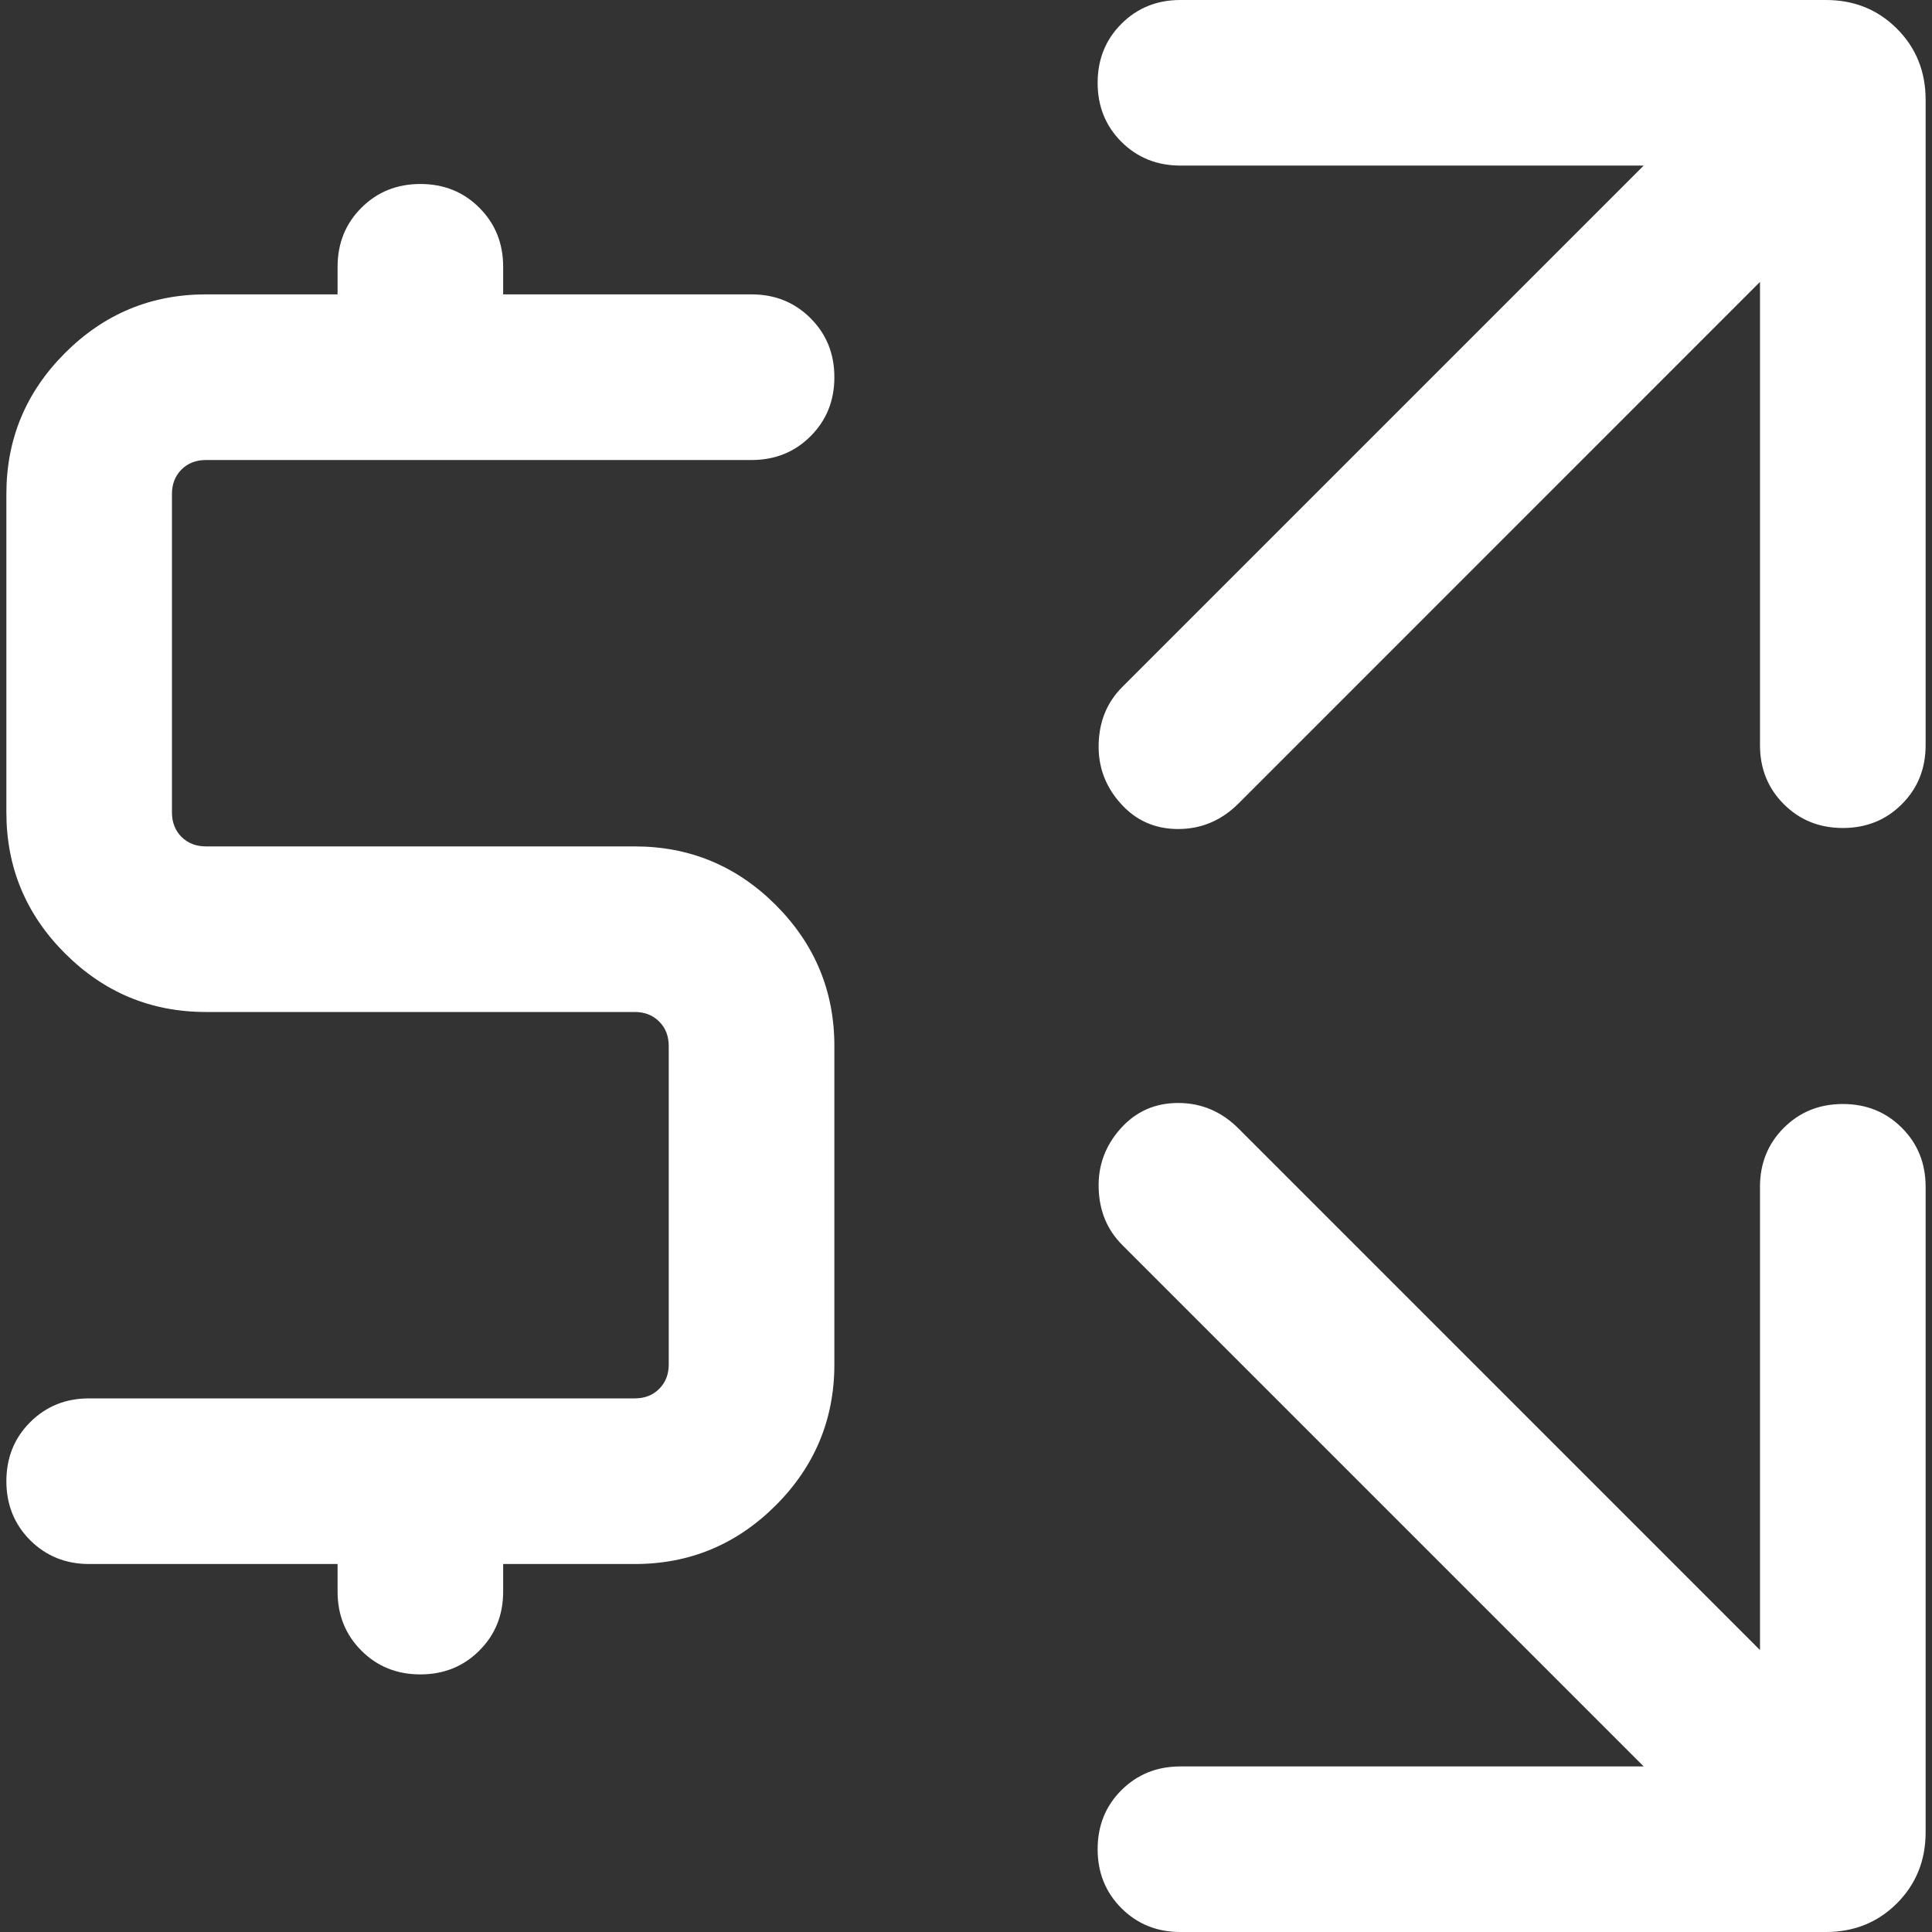
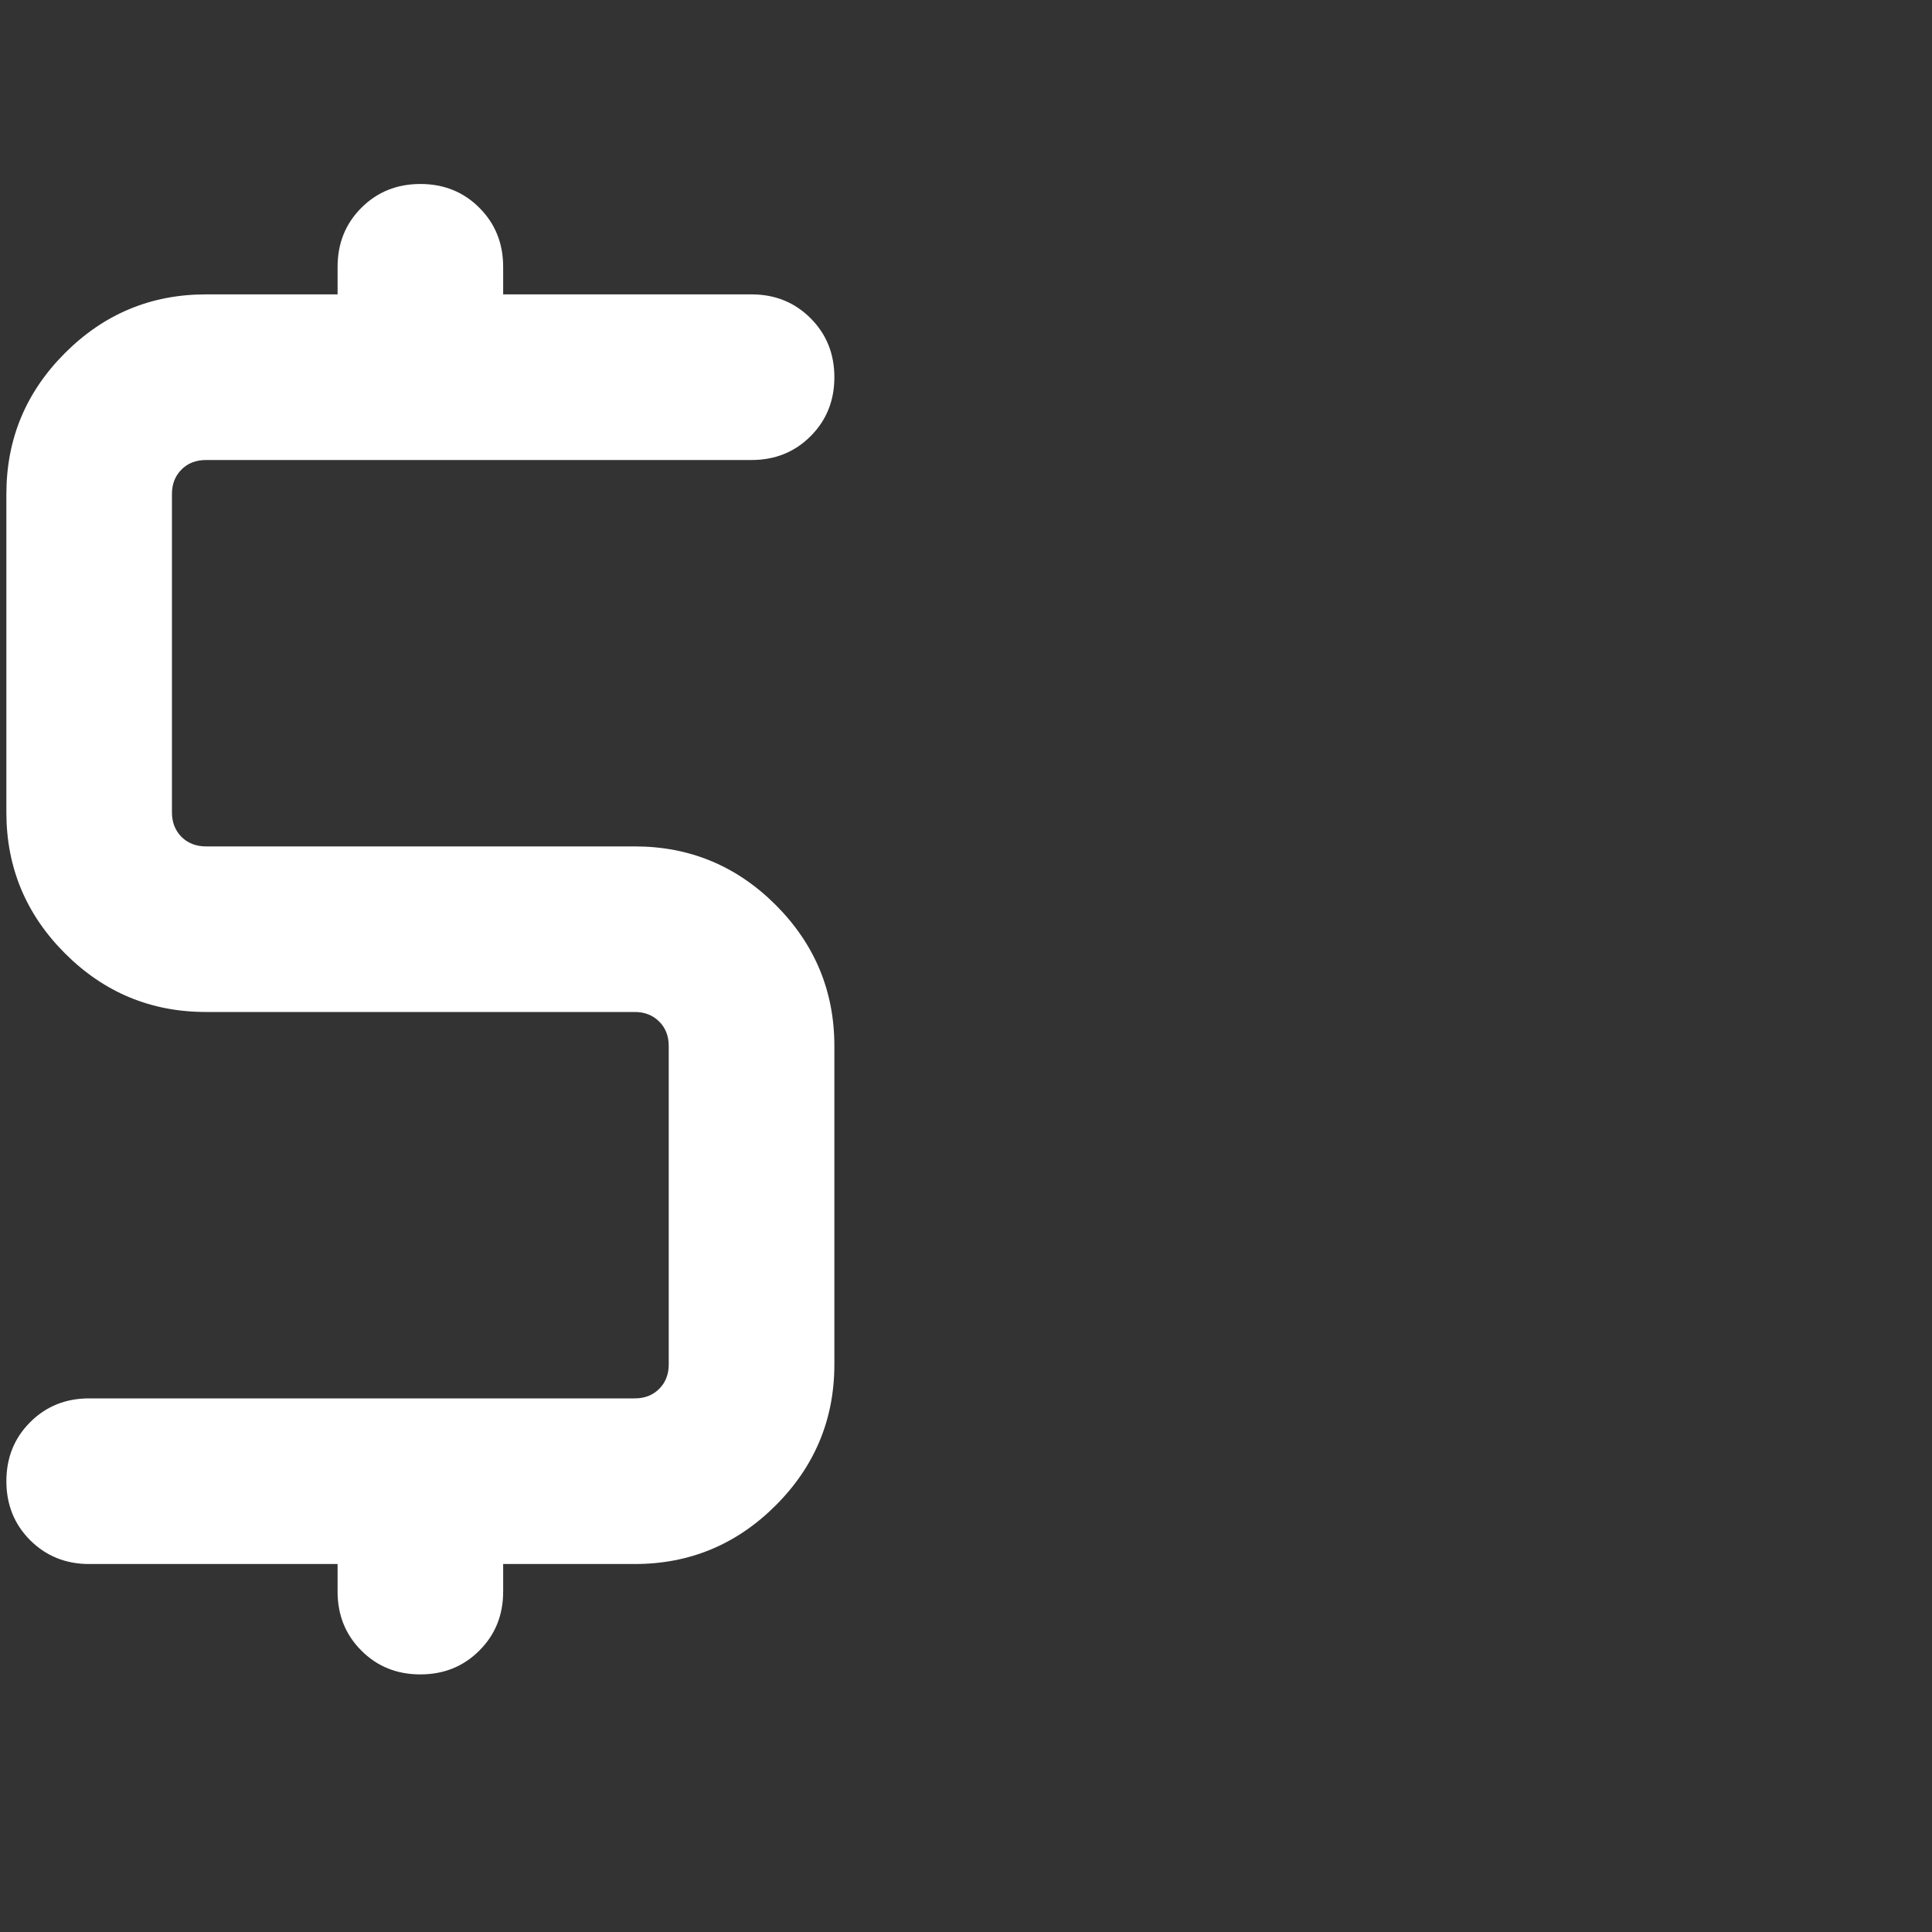
<svg xmlns="http://www.w3.org/2000/svg" width="30" height="30" viewBox="0 0 30 30" fill="none">
  <rect x="0" y="0" width="30" height="30" fill="#333333" stroke="none" />
  <g clip-path="url(#clip0_696_63783)">
    <path d="M7.813 4.571H11.67C12.034 4.571 12.34 4.695 12.586 4.941C12.833 5.188 12.956 5.493 12.956 5.858C12.956 6.222 12.833 6.527 12.586 6.774C12.34 7.02 12.034 7.143 11.67 7.143H3.198C3.044 7.143 2.917 7.192 2.818 7.291C2.72 7.39 2.67 7.516 2.67 7.67V12.615C2.67 12.769 2.72 12.896 2.818 12.995C2.917 13.093 3.044 13.143 3.198 13.143H9.857C10.709 13.143 11.439 13.446 12.046 14.053C12.652 14.66 12.956 15.39 12.956 16.242V21.187C12.956 22.039 12.652 22.769 12.046 23.375C11.439 23.982 10.709 24.286 9.857 24.286H7.813V24.714C7.813 25.079 7.69 25.384 7.443 25.63C7.197 25.877 6.891 26 6.527 26C6.162 26 5.857 25.877 5.611 25.63C5.365 25.384 5.242 25.079 5.242 24.714V24.286H1.384C1.02 24.286 0.715 24.162 0.468 23.916C0.222 23.669 0.099 23.364 0.099 23C0.099 22.635 0.222 22.33 0.468 22.084C0.715 21.837 1.02 21.714 1.384 21.714H9.857C10.011 21.714 10.137 21.665 10.236 21.566C10.335 21.467 10.384 21.341 10.384 21.187V16.242C10.384 16.088 10.335 15.961 10.236 15.863C10.137 15.764 10.011 15.714 9.857 15.714H3.198C2.345 15.714 1.616 15.411 1.009 14.804C0.402 14.197 0.099 13.468 0.099 12.615V7.67C0.099 6.818 0.402 6.089 1.009 5.482C1.616 4.875 2.345 4.571 3.198 4.571H5.242V4.143C5.242 3.779 5.365 3.473 5.611 3.227C5.858 2.98 6.163 2.857 6.528 2.857C6.892 2.857 7.198 2.98 7.444 3.227C7.69 3.473 7.813 3.779 7.813 4.143V4.571Z" fill="white" />
-     <path d="M25.523 2.571L17.426 10.668C17.192 10.903 17.07 11.196 17.06 11.548C17.049 11.9 17.162 12.209 17.4 12.475C17.637 12.741 17.935 12.873 18.295 12.873C18.654 12.873 18.967 12.741 19.233 12.475L27.329 4.378V11.571C27.329 11.936 27.453 12.241 27.699 12.487C27.946 12.734 28.251 12.857 28.616 12.857C28.98 12.857 29.285 12.734 29.532 12.487C29.778 12.241 29.901 11.936 29.901 11.571V1.549C29.901 1.11 29.752 0.742 29.455 0.445C29.158 0.148 28.79 -8.58307e-05 28.351 -8.58307e-05H18.329C17.965 -8.58307e-05 17.66 0.123 17.413 0.37C17.167 0.616 17.044 0.922 17.044 1.286C17.044 1.651 17.167 1.956 17.413 2.202C17.66 2.448 17.965 2.571 18.329 2.571H25.523Z" fill="white" />
-     <path d="M25.523 27.429L17.426 19.332C17.192 19.097 17.07 18.804 17.06 18.452C17.049 18.1 17.162 17.791 17.4 17.525C17.637 17.259 17.935 17.127 18.295 17.127C18.654 17.127 18.967 17.259 19.233 17.525L27.329 25.622V18.429C27.329 18.064 27.453 17.759 27.699 17.513C27.946 17.266 28.251 17.143 28.616 17.143C28.98 17.143 29.285 17.266 29.532 17.513C29.778 17.759 29.901 18.064 29.901 18.429V28.451C29.901 28.89 29.752 29.258 29.455 29.555C29.158 29.852 28.79 30 28.351 30H18.329C17.965 30 17.66 29.877 17.413 29.63C17.167 29.384 17.044 29.078 17.044 28.714C17.044 28.349 17.167 28.044 17.413 27.798C17.66 27.552 17.965 27.429 18.329 27.429H25.523Z" fill="white" />
  </g>
  <defs>
    <clipPath id="clip0_696_63783">
      <rect width="30" height="30" fill="white" />
    </clipPath>
  </defs>
</svg>